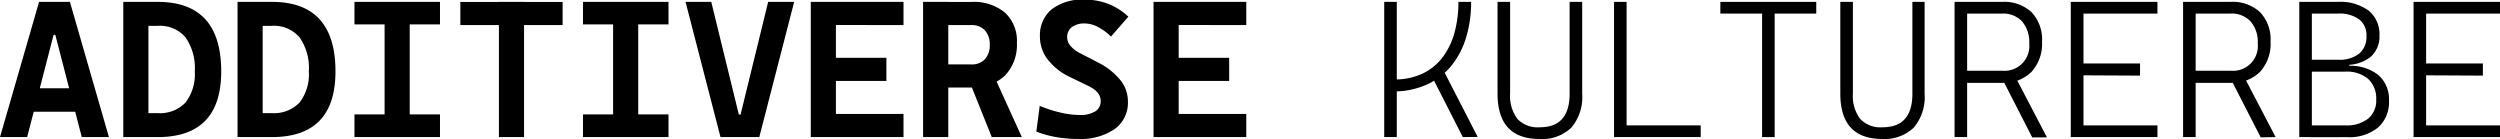
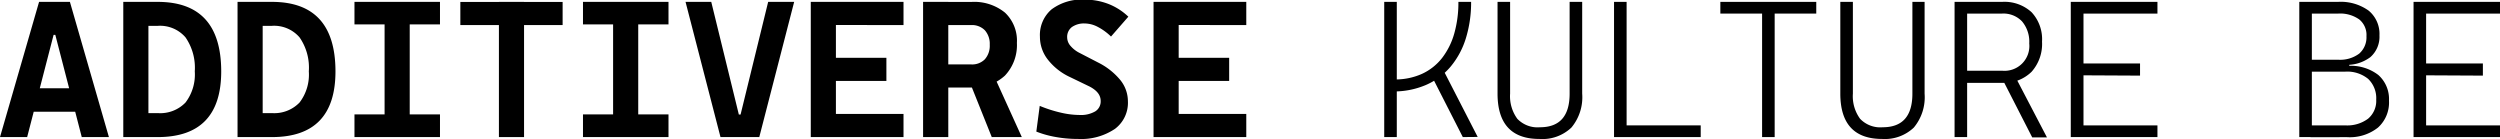
<svg xmlns="http://www.w3.org/2000/svg" id="Слой_1" data-name="Слой 1" viewBox="0 0 346.15 19.25">
  <path d="M13.52,36.51l5.41-18.72H23.2l5.4,18.72H24.84L21.18,22.36h-.24L17.28,36.51ZM16.25,33V29.75h9.49V33Z" transform="translate(-13.52 -17.53)" />
  <path d="M30.59,36.51V17.79h3.48V36.51Zm3.3,0V33.19h1.46a4.85,4.85,0,0,0,3.86-1.47,6.41,6.41,0,0,0,1.28-4.31,7.4,7.4,0,0,0-1.28-4.7,4.64,4.64,0,0,0-3.86-1.6H33.94l-.32-3.32h1.73q8.79,0,8.8,9.62,0,9.1-8.8,9.1Z" transform="translate(-13.52 -17.53)" />
  <path d="M46.41,36.51V17.79h3.48V36.51Zm3.3,0V33.19h1.46A4.85,4.85,0,0,0,55,31.72a6.36,6.36,0,0,0,1.28-4.31A7.34,7.34,0,0,0,55,22.71a4.64,4.64,0,0,0-3.86-1.6H49.76l-.31-3.32h1.72q8.79,0,8.8,9.62,0,9.1-8.8,9.1Z" transform="translate(-13.52 -17.53)" />
  <path d="M62.6,20.91V17.79H74.44v3.12Zm0,15.6V33.37H74.44v3.14Zm4.17,0V17.79h3.48V36.51Z" transform="translate(-13.52 -17.53)" />
  <path d="M77.26,21v-3.2H91.42V21ZM82.6,36.51V17.79h3.48V36.51Z" transform="translate(-13.52 -17.53)" />
  <path d="M94.24,20.91V17.79h11.84v3.12Zm0,15.6V33.37h11.84v3.14Zm4.17,0V17.79h3.48V36.51Z" transform="translate(-13.52 -17.53)" />
  <path d="M113.28,36.51l-4.84-18.72H112l3.82,15.6h.24l3.82-15.6h3.6l-4.83,18.72Z" transform="translate(-13.52 -17.53)" />
  <path d="M125.78,36.51V17.79h3.48V36.51Zm0-15.52v-3.2h12.84V21Zm0,7.75V25.53h10.47v3.21Zm0,7.77v-3.2h12.84v3.2Z" transform="translate(-13.52 -17.53)" />
  <path d="M141.33,36.51V17.79h3.49V36.51Zm3.3-6.86v-3.2H148a2.46,2.46,0,0,0,1.89-.72,2.82,2.82,0,0,0,.67-2,2.83,2.83,0,0,0-.67-2A2.5,2.5,0,0,0,148,21h-3.31l-.31-3.2H148a6.73,6.73,0,0,1,4.67,1.48,5.32,5.32,0,0,1,1.65,4.19A6.14,6.14,0,0,1,152.66,28,6.37,6.37,0,0,1,148,29.65Zm6.21,6.86-3.53-8.81H151l4,8.81Z" transform="translate(-13.52 -17.53)" />
  <path d="M162.8,36.77a17.44,17.44,0,0,1-3.1-.27,13.6,13.6,0,0,1-2.69-.75l.47-3.56a18.28,18.28,0,0,0,2.89.93,11.75,11.75,0,0,0,2.64.33,3.92,3.92,0,0,0,2.16-.5,1.62,1.62,0,0,0,.75-1.44c0-.81-.51-1.46-1.54-2l-2.69-1.3a8.33,8.33,0,0,1-3.08-2.42,5.09,5.09,0,0,1-1.1-3.17,4.66,4.66,0,0,1,1.62-3.8,7,7,0,0,1,4.59-1.34,9,9,0,0,1,3.28.6,8.4,8.4,0,0,1,2.75,1.76l-2.4,2.75a7.73,7.73,0,0,0-1.84-1.34,3.92,3.92,0,0,0-1.78-.47,2.9,2.9,0,0,0-1.8.5,1.7,1.7,0,0,0-.65,1.43,1.79,1.79,0,0,0,.46,1.17,4,4,0,0,0,1.3,1l2.53,1.31a9.4,9.4,0,0,1,3.05,2.4,4.69,4.69,0,0,1,1.07,2.94,4.51,4.51,0,0,1-1.79,3.84A8.37,8.37,0,0,1,162.8,36.77Z" transform="translate(-13.52 -17.53)" />
  <path d="M173.24,36.51V17.79h3.48V36.51Zm0-15.52v-3.2h12.84V21Zm0,7.75V25.53h10.47v3.21Zm0,7.77v-3.2h12.84v3.2Z" transform="translate(-13.52 -17.53)" />
  <path d="M205.18,36.51V17.79h1.74V36.51Zm1.14-6.32.23-1.66a9,9,0,0,0,3.85-.77,7.51,7.51,0,0,0,2.79-2.2,10,10,0,0,0,1.69-3.4,15.68,15.68,0,0,0,.57-4.37h1.76a16.74,16.74,0,0,1-.73,5.05,11.27,11.27,0,0,1-2.12,3.93,9.27,9.27,0,0,1-3.42,2.53A11.27,11.27,0,0,1,206.32,30.19Zm9.74,6.32-4.46-8.75,1.52-1,5,9.73Z" transform="translate(-13.52 -17.53)" />
  <path d="M226.67,36.77q-5.79,0-5.8-6.27V17.79h1.74V30.5a5.27,5.27,0,0,0,1,3.48,3.87,3.87,0,0,0,3.13,1.17q4.11,0,4.11-4.65V17.79h1.74V30.5a6.55,6.55,0,0,1-1.5,4.7A5.82,5.82,0,0,1,226.67,36.77Z" transform="translate(-13.52 -17.53)" />
  <path d="M237,36.51V17.79h1.74V36.51Zm0,0V34.89h12v1.62Z" transform="translate(-13.52 -17.53)" />
  <path d="M251.72,19.41V17.79H265v1.62Zm5.78,17.1V17.79h1.74V36.51Z" transform="translate(-13.52 -17.53)" />
  <path d="M274.13,36.77q-5.79,0-5.8-6.27V17.79h1.74V30.5a5.27,5.27,0,0,0,1,3.48,3.87,3.87,0,0,0,3.13,1.17q4.11,0,4.11-4.65V17.79H280V30.5a6.55,6.55,0,0,1-1.5,4.7A5.82,5.82,0,0,1,274.13,36.77Z" transform="translate(-13.52 -17.53)" />
  <path d="M284.15,36.51V17.79h1.74V36.51ZM285.67,29V27.32h5.06a3.44,3.44,0,0,0,3.76-3.77,4.37,4.37,0,0,0-1-3.06,3.56,3.56,0,0,0-2.77-1.08h-5l-.32-1.62h5.33a5.55,5.55,0,0,1,4.08,1.43,5.48,5.48,0,0,1,1.45,4.07,5.79,5.79,0,0,1-1.45,4.18A5.42,5.42,0,0,1,290.73,29Zm9.23,7.55-4.51-8.81h1.95l4.6,8.81Z" transform="translate(-13.52 -17.53)" />
  <path d="M300.24,36.51V17.79H302V36.51Zm0-17.1V17.79h12v1.62Zm0,8.54V26.32h9.59V28Zm0,8.56V34.89h12v1.62Z" transform="translate(-13.52 -17.53)" />
-   <path d="M315.79,36.51V17.79h1.74V36.51ZM317.31,29V27.32h5.06a3.44,3.44,0,0,0,3.76-3.77,4.37,4.37,0,0,0-1-3.06,3.56,3.56,0,0,0-2.77-1.08h-5l-.31-1.62h5.32a5.55,5.55,0,0,1,4.08,1.43,5.44,5.44,0,0,1,1.45,4.07,5.74,5.74,0,0,1-1.45,4.18A5.42,5.42,0,0,1,322.37,29Zm9.23,7.55L322,27.7h2l4.6,8.81Z" transform="translate(-13.52 -17.53)" />
  <path d="M331.88,36.51V17.79h1.74V36.51ZM333.06,27v-.76h5.74V27Zm.37-.47V25.8h3.85a4.4,4.4,0,0,0,2.9-.85,3,3,0,0,0,1-2.41,2.76,2.76,0,0,0-1-2.32,4.58,4.58,0,0,0-2.91-.81h-3.78l-.32-1.62h4.06A6.62,6.62,0,0,1,341.48,19a4.18,4.18,0,0,1,1.5,3.44,3.75,3.75,0,0,1-1.26,3,5.39,5.39,0,0,1-3.58,1.06Zm0,10V34.89h4.82a4.82,4.82,0,0,0,3.16-.93,3.22,3.22,0,0,0,1.12-2.63,3.69,3.69,0,0,0-1.12-2.88,4.58,4.58,0,0,0-3.16-1h-4.76l-.32-.8h5.47a6.25,6.25,0,0,1,4.18,1.26,4.45,4.45,0,0,1,1.48,3.56,4.67,4.67,0,0,1-1.52,3.72,6.29,6.29,0,0,1-4.3,1.33Z" transform="translate(-13.52 -17.53)" />
  <path d="M347.7,36.51V17.79h1.74V36.51Zm0-17.1V17.79h12v1.62Zm0,8.54V26.32h9.6V28Zm0,8.56V34.89h12v1.62Z" transform="translate(-13.52 -17.53)" />
</svg>